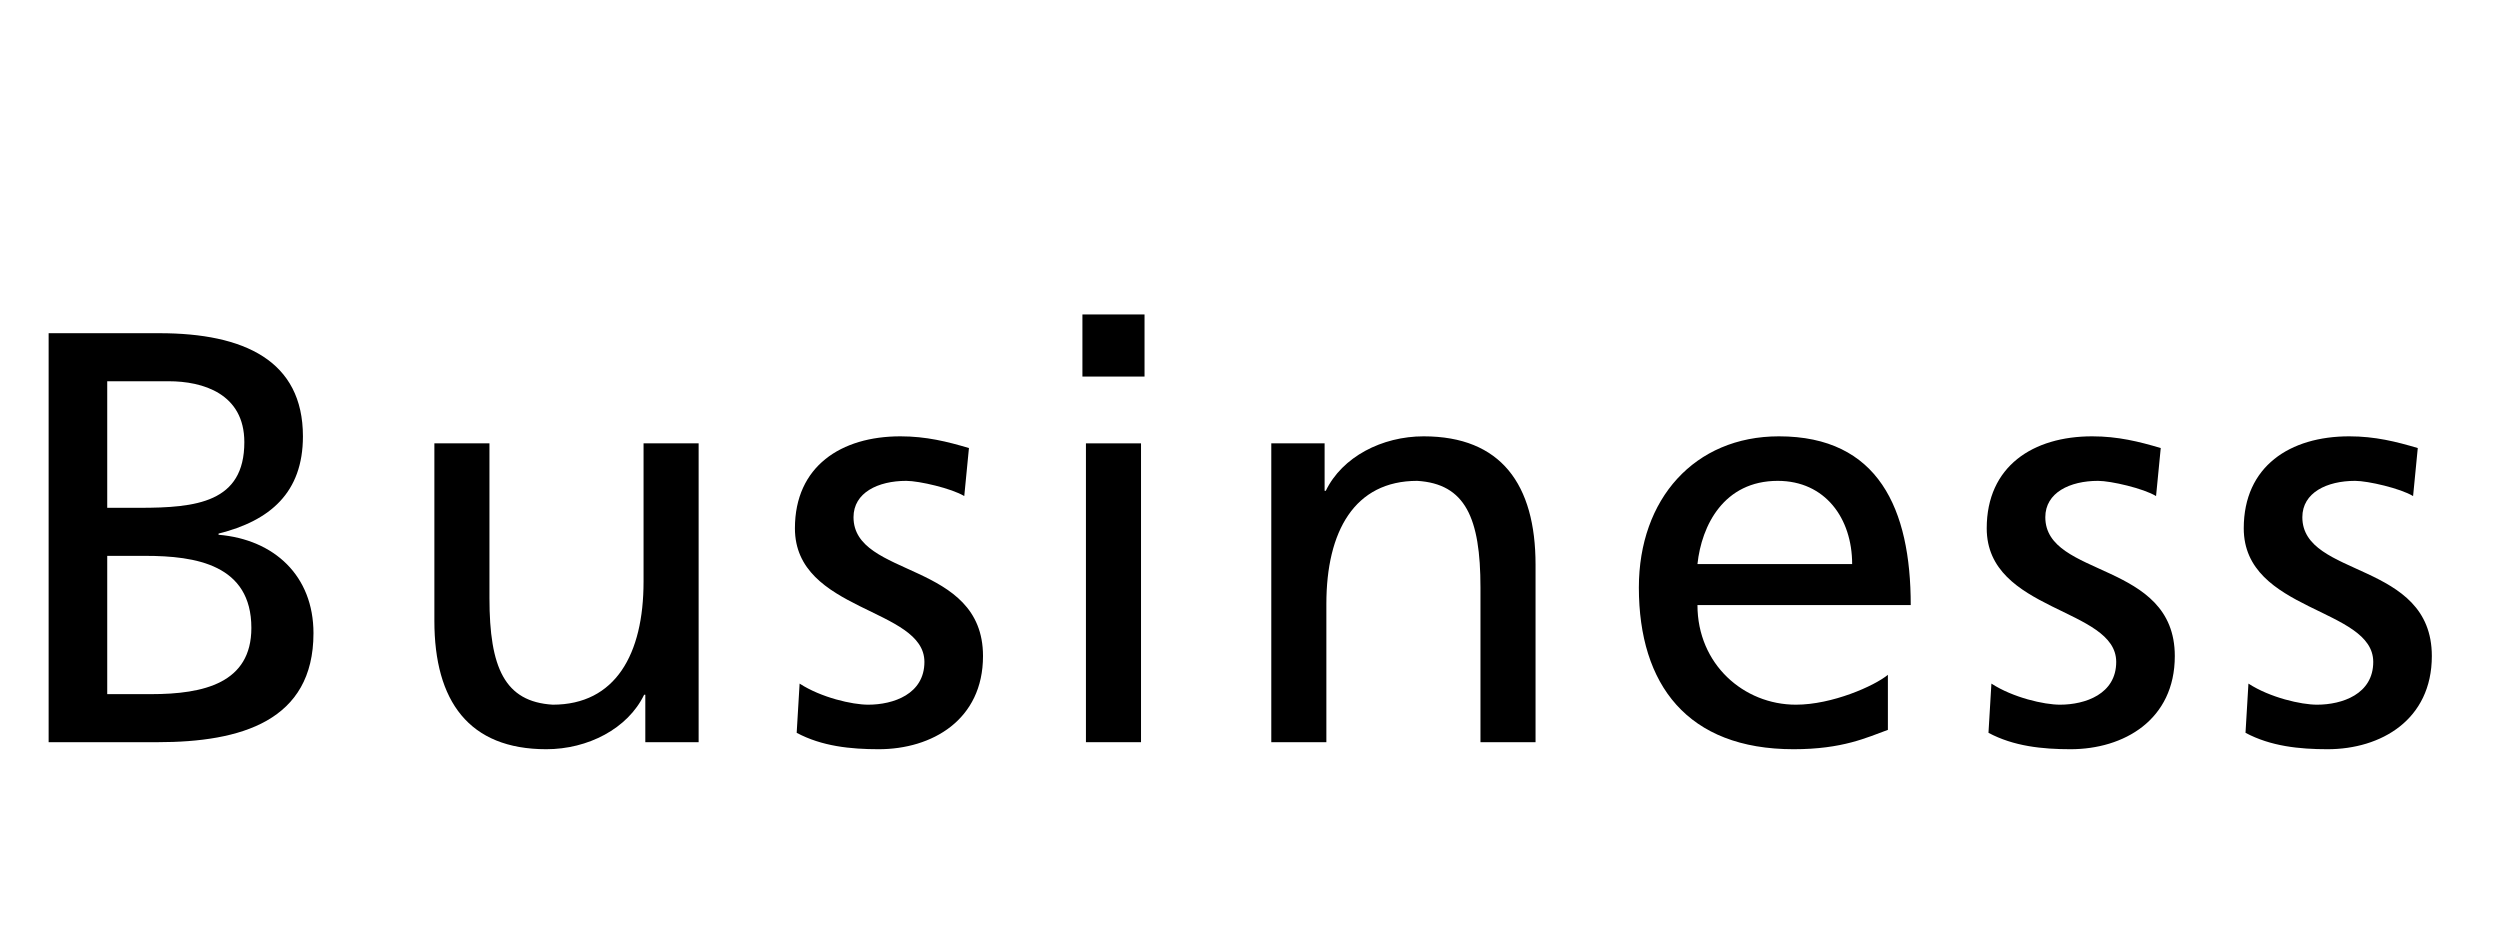
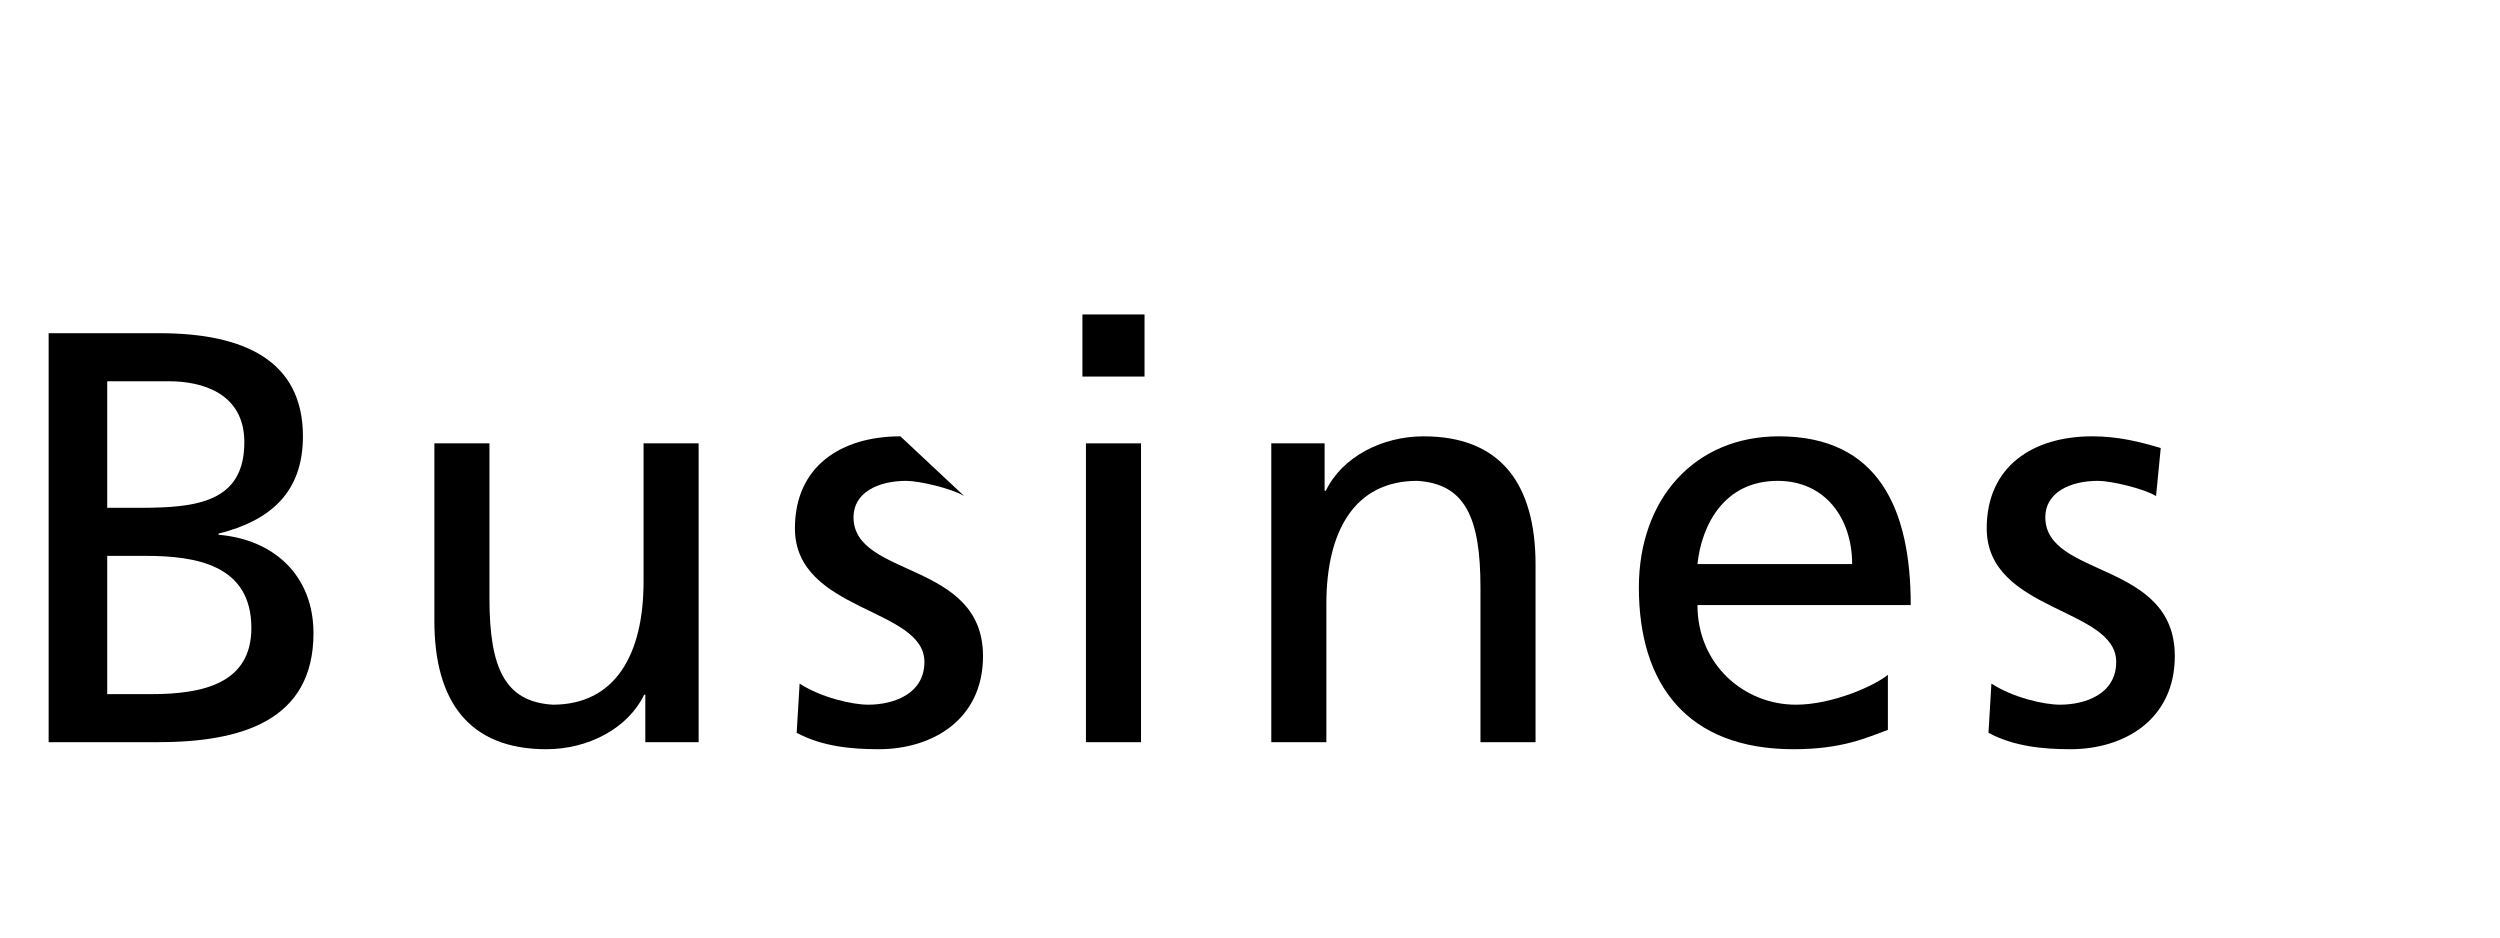
<svg xmlns="http://www.w3.org/2000/svg" width="64" height="24" viewBox="0 0 64 24" fill="none">
-   <path d="M57.485 18.76L57.56 17.5C58.115 17.86 58.91 18.04 59.315 18.04C59.96 18.04 60.755 17.77 60.755 16.945C60.755 15.55 57.44 15.67 57.44 13.525C57.44 11.935 58.625 11.17 60.14 11.17C60.8 11.17 61.34 11.305 61.895 11.47L61.775 12.7C61.46 12.505 60.62 12.31 60.29 12.31C59.57 12.31 58.94 12.61 58.94 13.24C58.94 14.8 62.255 14.35 62.255 16.795C62.255 18.43 60.95 19.18 59.585 19.18C58.865 19.18 58.13 19.105 57.485 18.76Z" fill="black" />
  <path d="M50.905 18.76L50.98 17.5C51.535 17.86 52.33 18.04 52.735 18.04C53.38 18.04 54.175 17.77 54.175 16.945C54.175 15.55 50.86 15.67 50.86 13.525C50.86 11.935 52.045 11.17 53.56 11.17C54.22 11.17 54.76 11.305 55.315 11.47L55.195 12.7C54.88 12.505 54.04 12.31 53.71 12.31C52.99 12.31 52.36 12.61 52.36 13.24C52.36 14.8 55.675 14.35 55.675 16.795C55.675 18.43 54.37 19.18 53.005 19.18C52.285 19.18 51.55 19.105 50.905 18.76Z" fill="black" />
  <path d="M48.33 17.275V18.685C47.79 18.88 47.175 19.18 45.915 19.18C43.2 19.18 41.955 17.53 41.955 15.04C41.955 12.775 43.38 11.17 45.54 11.17C48.09 11.17 48.915 13.03 48.915 15.49H43.455C43.455 17.005 44.64 18.04 45.975 18.04C46.905 18.04 47.985 17.56 48.33 17.275ZM43.455 14.44H47.415C47.415 13.27 46.725 12.31 45.51 12.31C44.13 12.31 43.56 13.45 43.455 14.44Z" fill="black" />
  <path d="M32.545 19V11.35H33.91V12.565H33.94C34.36 11.695 35.38 11.17 36.445 11.17C38.425 11.17 39.31 12.4 39.31 14.455V19H37.9V15.04C37.9 13.255 37.51 12.385 36.28 12.31C34.675 12.31 33.955 13.6 33.955 15.46V19H32.545Z" fill="black" />
  <path d="M27.8 19V11.35H29.21V19H27.8ZM29.3 8.05V9.64H27.71V8.05H29.3Z" fill="black" />
-   <path d="M20.395 18.76L20.47 17.5C21.025 17.86 21.82 18.04 22.225 18.04C22.87 18.04 23.665 17.77 23.665 16.945C23.665 15.55 20.35 15.67 20.35 13.525C20.35 11.935 21.535 11.17 23.05 11.17C23.71 11.17 24.25 11.305 24.805 11.47L24.685 12.7C24.37 12.505 23.53 12.31 23.2 12.31C22.48 12.31 21.85 12.61 21.85 13.24C21.85 14.8 25.165 14.35 25.165 16.795C25.165 18.43 23.86 19.18 22.495 19.18C21.775 19.18 21.04 19.105 20.395 18.76Z" fill="black" />
+   <path d="M20.395 18.76L20.47 17.5C21.025 17.86 21.82 18.04 22.225 18.04C22.87 18.04 23.665 17.77 23.665 16.945C23.665 15.55 20.35 15.67 20.35 13.525C20.35 11.935 21.535 11.17 23.05 11.17L24.685 12.7C24.37 12.505 23.53 12.31 23.2 12.31C22.48 12.31 21.85 12.61 21.85 13.24C21.85 14.8 25.165 14.35 25.165 16.795C25.165 18.43 23.86 19.18 22.495 19.18C21.775 19.18 21.04 19.105 20.395 18.76Z" fill="black" />
  <path d="M17.885 11.35V19H16.52V17.785H16.49C16.07 18.655 15.05 19.18 13.985 19.18C12.005 19.18 11.12 17.95 11.12 15.895V11.35H12.53V15.31C12.53 17.095 12.92 17.965 14.15 18.04C15.755 18.04 16.475 16.75 16.475 14.89V11.35H17.885Z" fill="black" />
  <path d="M1.245 19V8.53H4.08C6.255 8.53 7.755 9.235 7.755 11.17C7.755 12.61 6.915 13.33 5.595 13.66V13.69C7.02 13.81 8.025 14.74 8.025 16.21C8.025 18.46 6.165 19 4.035 19H1.245ZM2.745 14.23V17.77H3.87C5.22 17.77 6.435 17.485 6.435 16.075C6.435 14.455 5.01 14.23 3.72 14.23H2.745ZM2.745 9.76V13H3.57C5.025 13 6.255 12.865 6.255 11.32C6.255 10.075 5.19 9.76 4.32 9.76H2.745Z" fill="black" />
</svg>